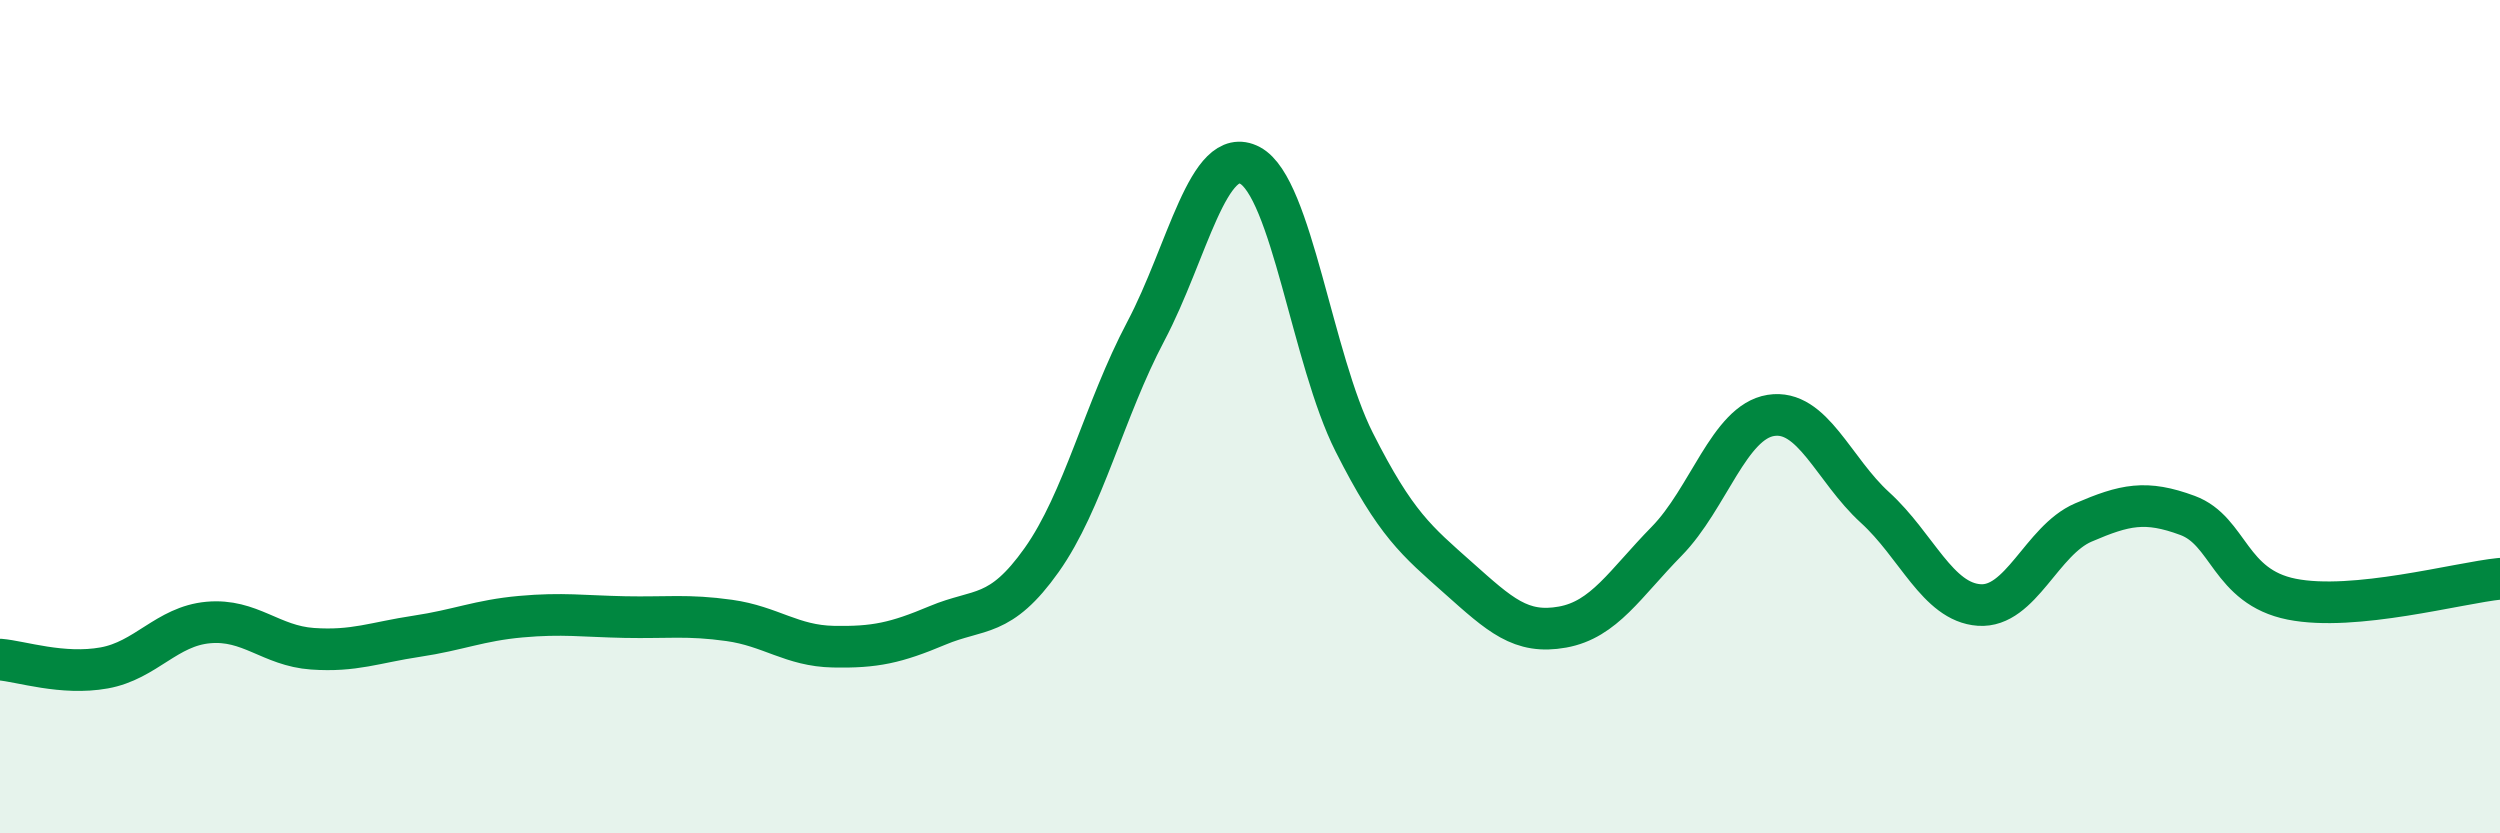
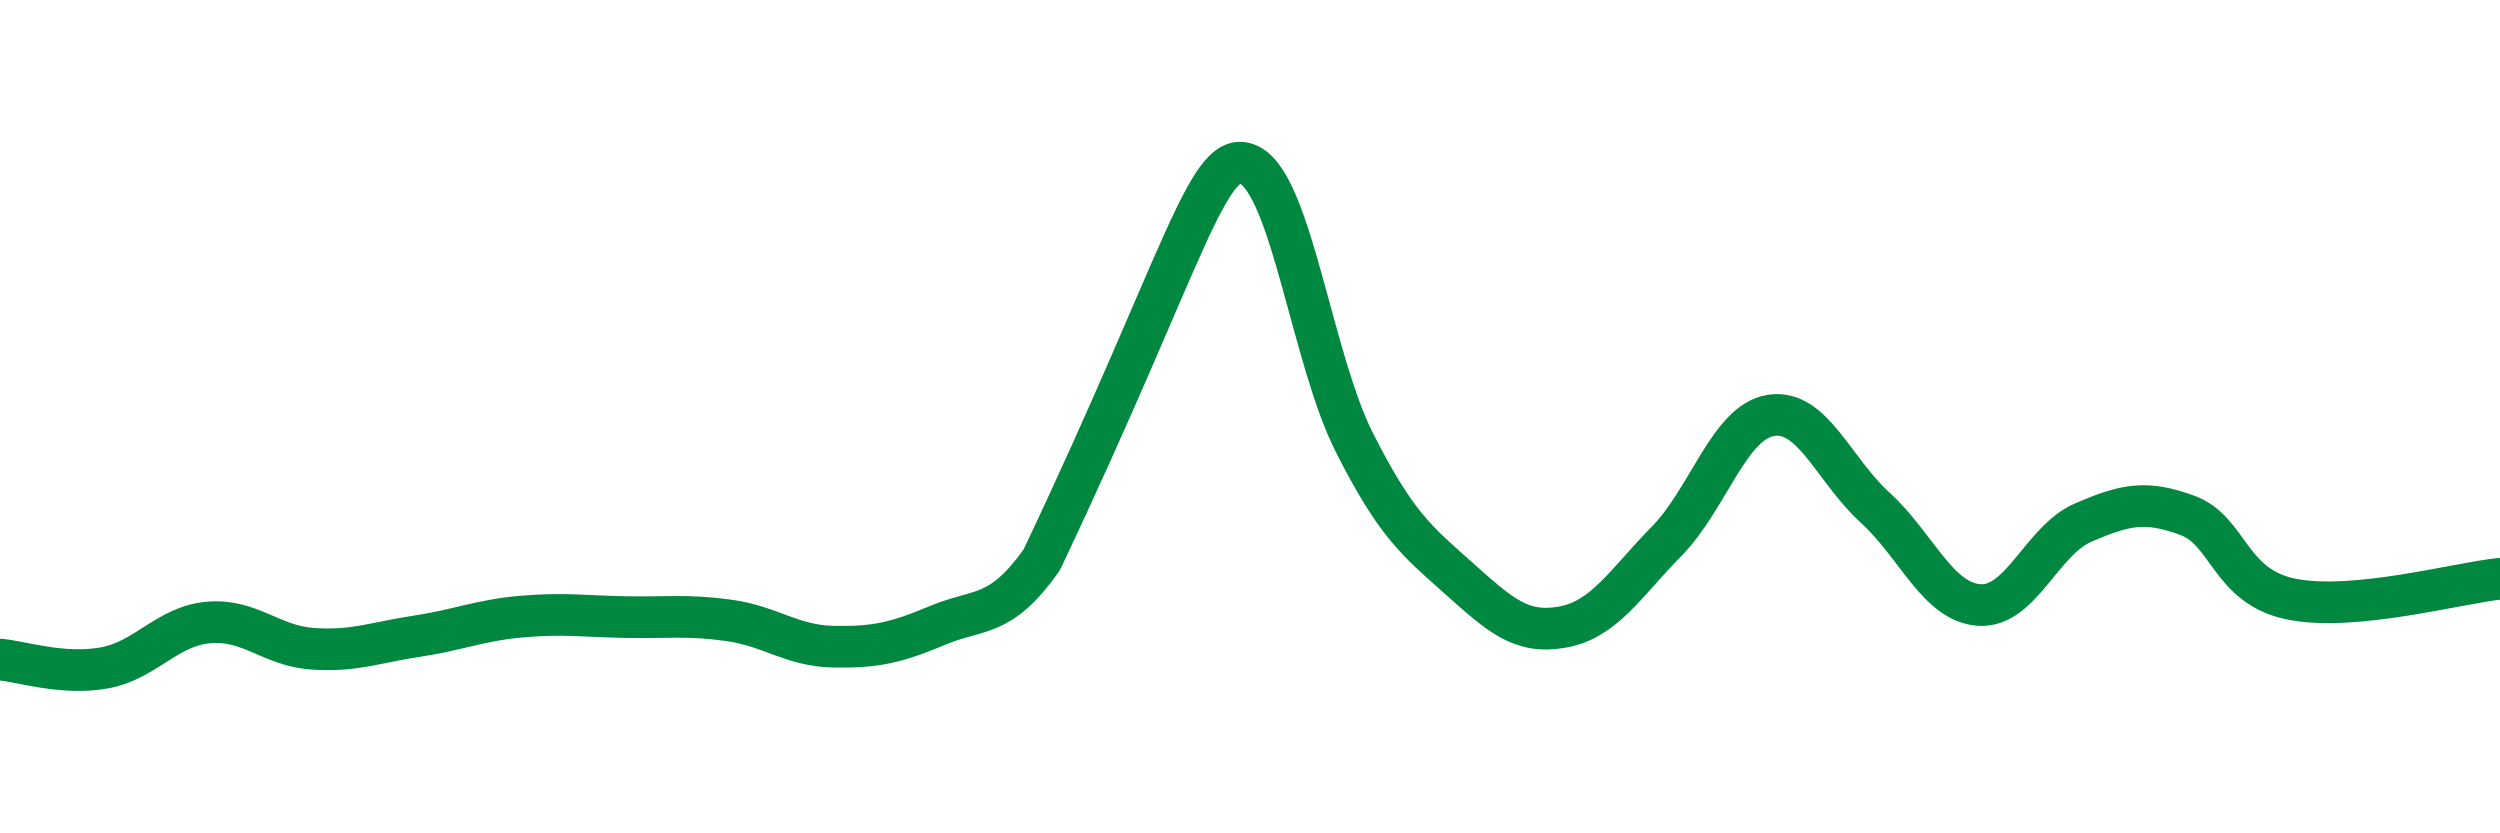
<svg xmlns="http://www.w3.org/2000/svg" width="60" height="20" viewBox="0 0 60 20">
-   <path d="M 0,15.83 C 0.5,15.87 1.5,16.21 2.5,16.03 C 3.5,15.85 4,15.03 5,14.94 C 6,14.85 6.5,15.5 7.5,15.57 C 8.5,15.64 9,15.42 10,15.27 C 11,15.12 11.5,14.89 12.5,14.8 C 13.5,14.71 14,14.79 15,14.81 C 16,14.83 16.5,14.75 17.5,14.89 C 18.5,15.03 19,15.5 20,15.52 C 21,15.54 21.5,15.43 22.5,15.01 C 23.5,14.59 24,14.85 25,13.44 C 26,12.03 26.5,9.84 27.5,7.95 C 28.5,6.06 29,3.44 30,3.97 C 31,4.5 31.5,8.63 32.5,10.61 C 33.5,12.59 34,12.98 35,13.87 C 36,14.76 36.5,15.23 37.5,15.05 C 38.5,14.87 39,14.01 40,12.99 C 41,11.97 41.5,10.13 42.5,9.97 C 43.5,9.81 44,11.27 45,12.18 C 46,13.09 46.5,14.45 47.5,14.52 C 48.5,14.59 49,12.97 50,12.54 C 51,12.11 51.5,12 52.5,12.37 C 53.5,12.74 53.5,14.08 55,14.38 C 56.5,14.68 59,13.99 60,13.89L60 20L0 20Z" fill="#008740" opacity="0.1" stroke-linecap="round" stroke-linejoin="round" />
-   <path d="M 0,15.83 C 0.5,15.87 1.5,16.21 2.5,16.03 C 3.5,15.85 4,15.03 5,14.94 C 6,14.85 6.5,15.5 7.5,15.57 C 8.5,15.64 9,15.42 10,15.27 C 11,15.12 11.5,14.89 12.5,14.8 C 13.5,14.71 14,14.79 15,14.81 C 16,14.83 16.5,14.75 17.5,14.89 C 18.5,15.03 19,15.5 20,15.52 C 21,15.54 21.5,15.43 22.5,15.01 C 23.5,14.59 24,14.85 25,13.44 C 26,12.03 26.5,9.84 27.5,7.95 C 28.5,6.06 29,3.44 30,3.97 C 31,4.5 31.5,8.63 32.5,10.61 C 33.5,12.59 34,12.98 35,13.87 C 36,14.76 36.5,15.23 37.5,15.05 C 38.5,14.87 39,14.01 40,12.99 C 41,11.97 41.5,10.13 42.5,9.97 C 43.5,9.81 44,11.27 45,12.18 C 46,13.09 46.5,14.45 47.5,14.52 C 48.5,14.59 49,12.97 50,12.54 C 51,12.11 51.5,12 52.5,12.37 C 53.5,12.74 53.5,14.08 55,14.38 C 56.5,14.68 59,13.99 60,13.89" stroke="#008740" stroke-width="1" fill="none" stroke-linecap="round" stroke-linejoin="round" />
+   <path d="M 0,15.83 C 0.5,15.87 1.5,16.21 2.5,16.03 C 3.5,15.85 4,15.03 5,14.94 C 6,14.85 6.5,15.5 7.5,15.57 C 8.5,15.64 9,15.42 10,15.27 C 11,15.12 11.5,14.89 12.5,14.8 C 13.5,14.71 14,14.79 15,14.81 C 16,14.83 16.5,14.75 17.5,14.89 C 18.5,15.03 19,15.5 20,15.52 C 21,15.54 21.5,15.43 22.5,15.01 C 23.5,14.59 24,14.85 25,13.44 C 28.5,6.06 29,3.44 30,3.97 C 31,4.5 31.5,8.63 32.5,10.61 C 33.5,12.59 34,12.98 35,13.87 C 36,14.76 36.5,15.23 37.5,15.05 C 38.5,14.87 39,14.01 40,12.99 C 41,11.97 41.5,10.13 42.5,9.97 C 43.5,9.81 44,11.27 45,12.18 C 46,13.09 46.5,14.45 47.5,14.52 C 48.5,14.59 49,12.97 50,12.54 C 51,12.11 51.5,12 52.5,12.37 C 53.5,12.74 53.5,14.08 55,14.38 C 56.5,14.68 59,13.99 60,13.89" stroke="#008740" stroke-width="1" fill="none" stroke-linecap="round" stroke-linejoin="round" />
</svg>